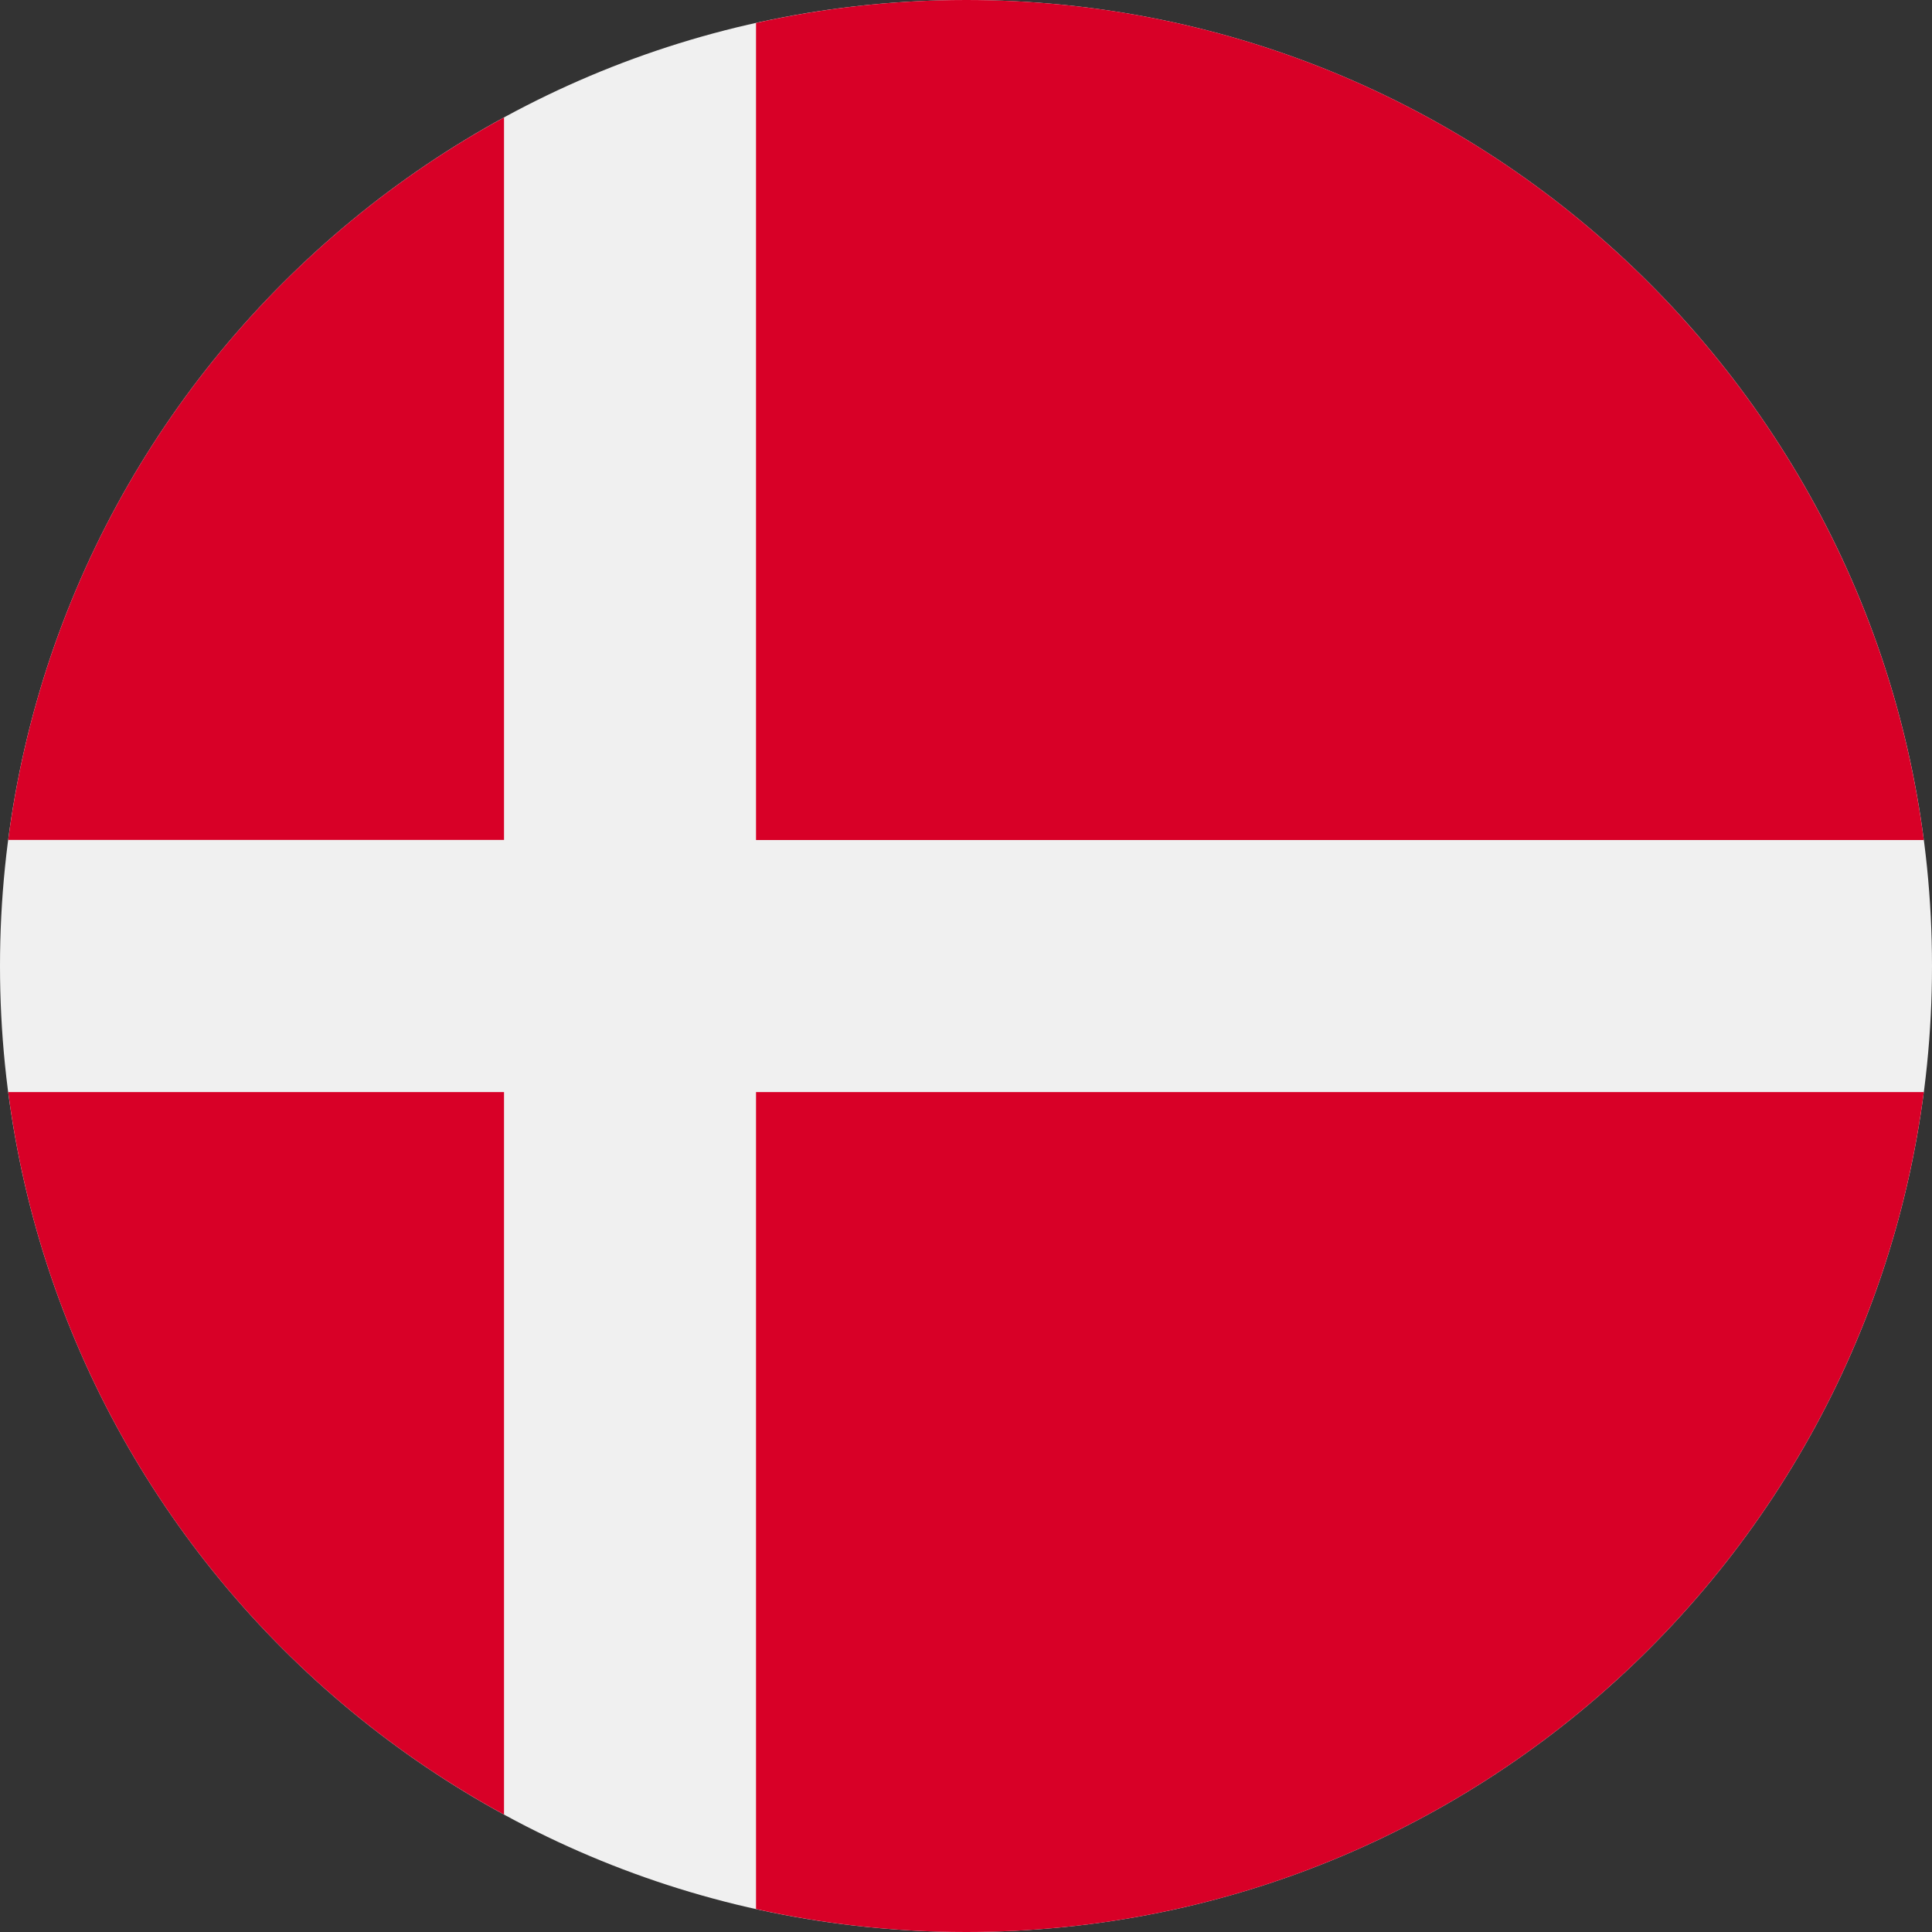
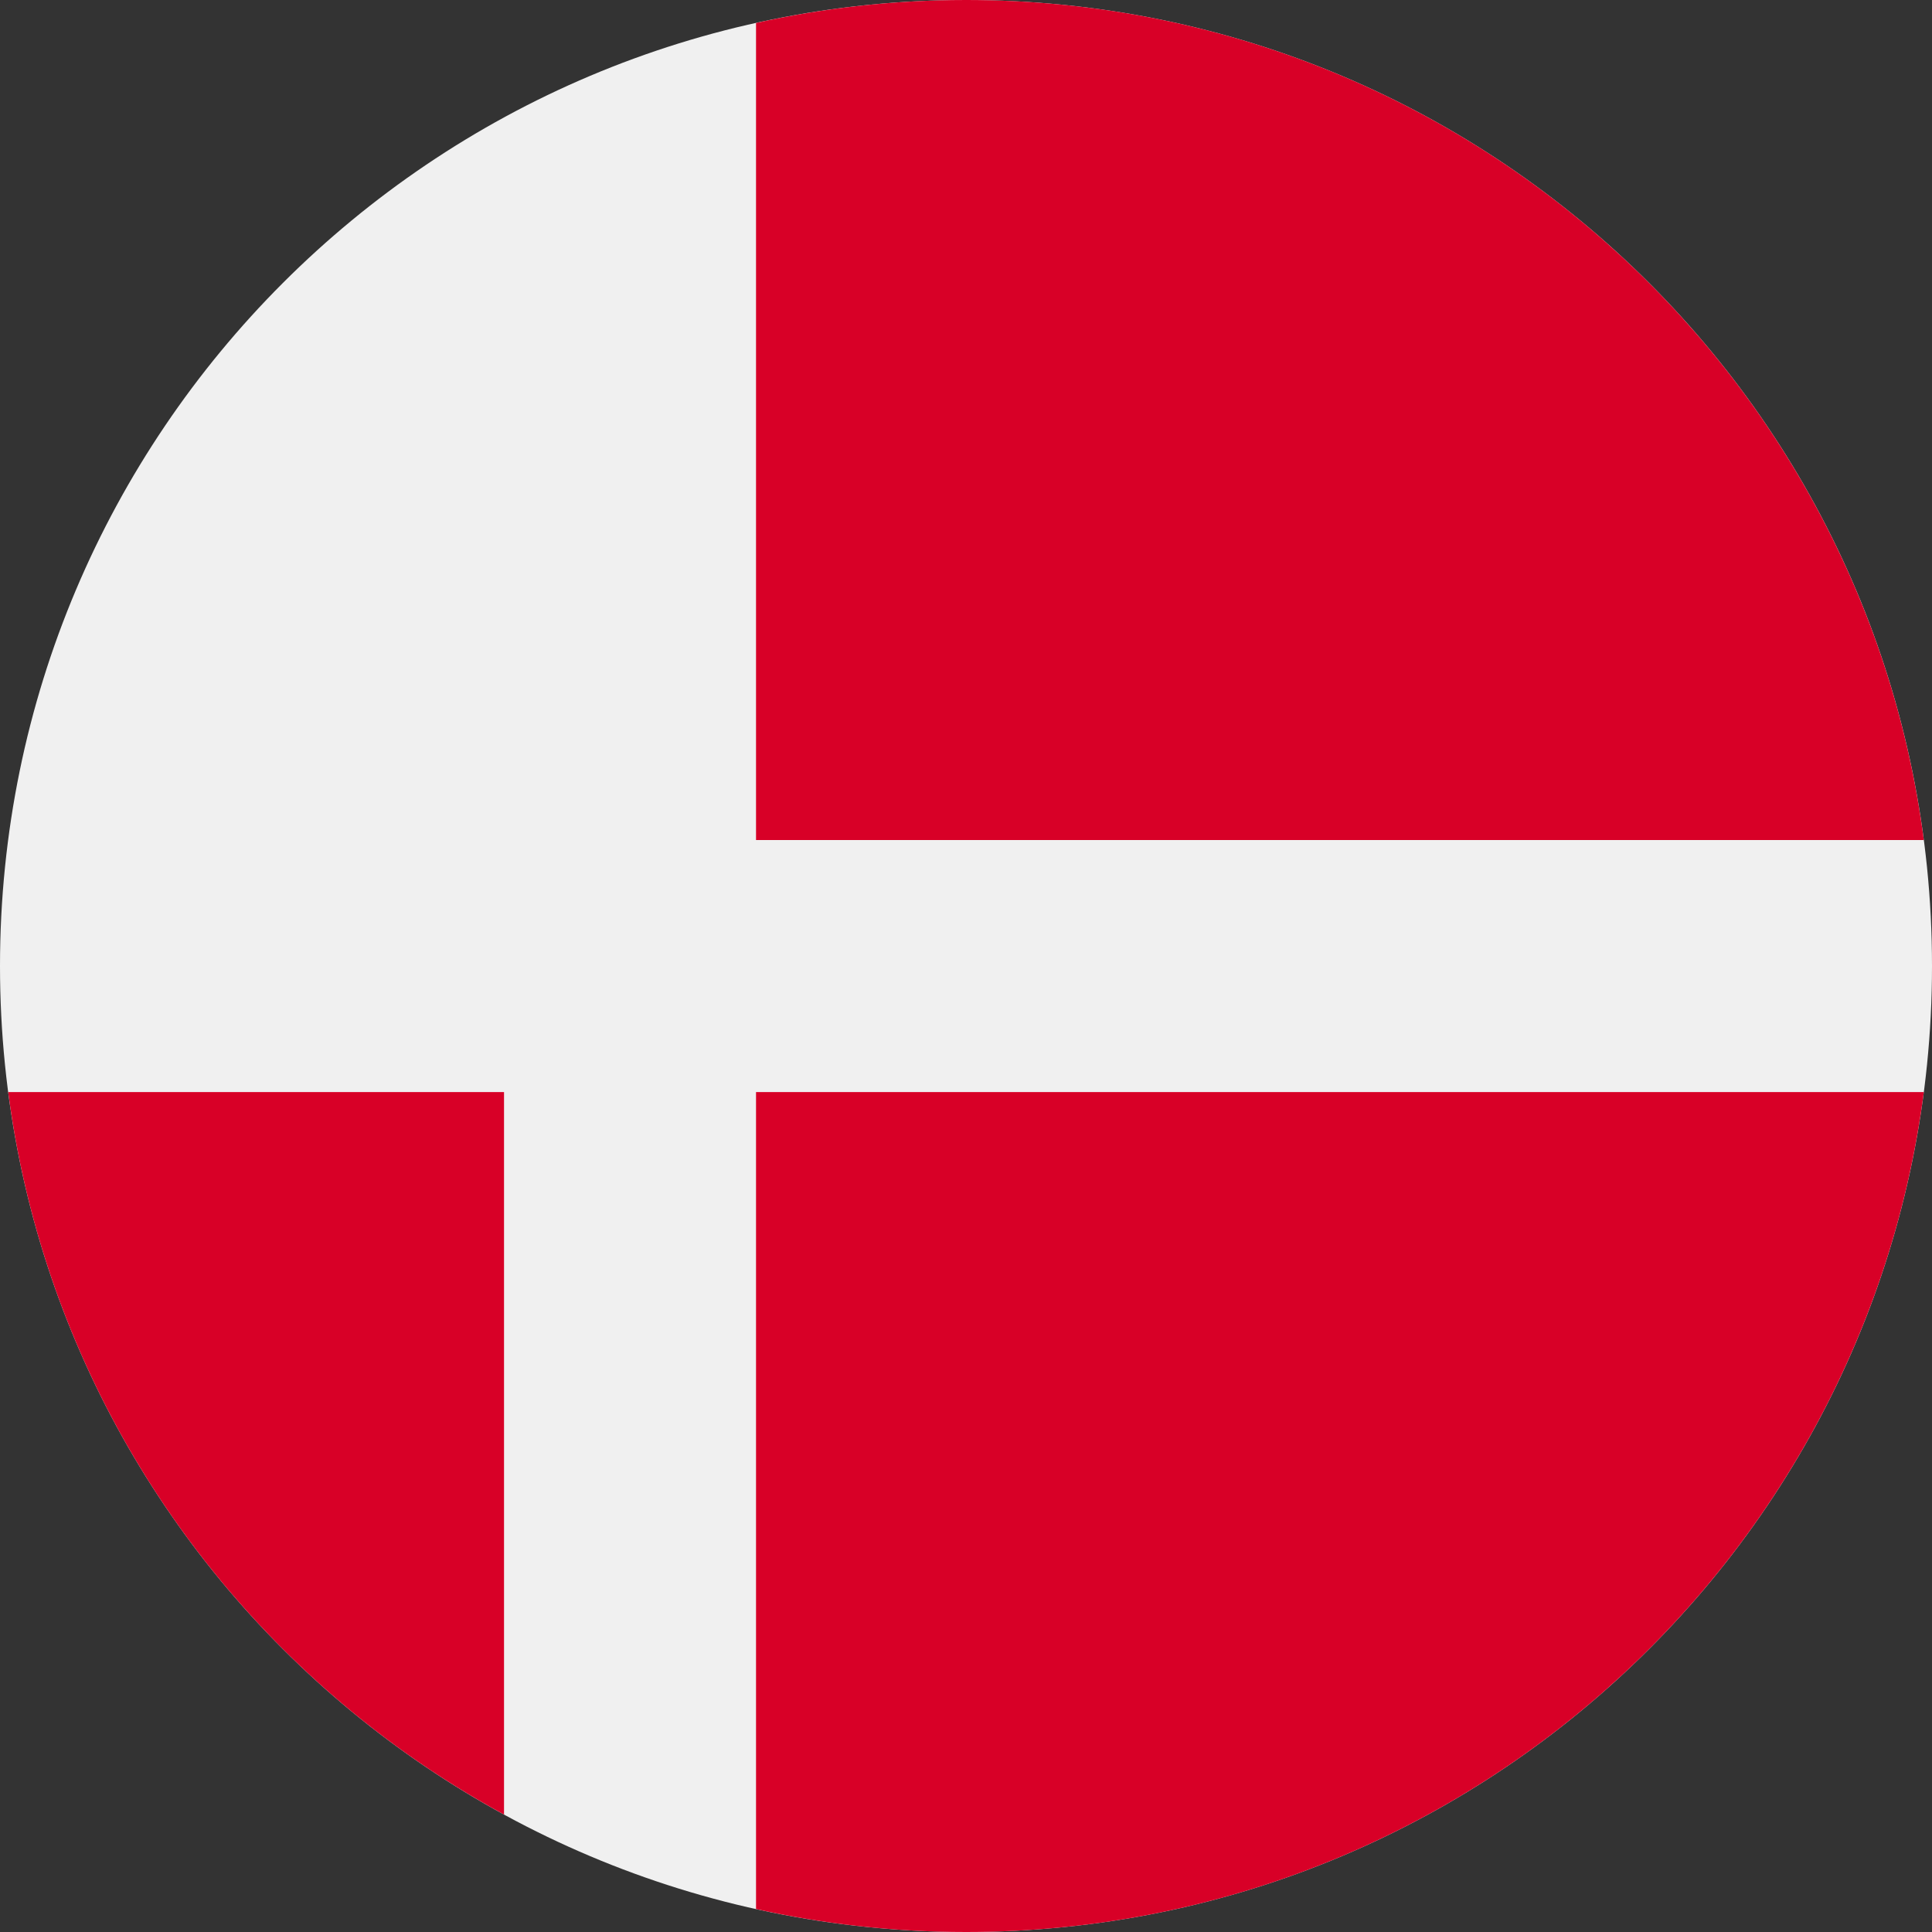
<svg xmlns="http://www.w3.org/2000/svg" width="25" height="25" viewBox="0 0 25 25" fill="none">
  <rect x="0" y="0" width="25" height="25" fill="#333333" stroke="none" />
  <g clip-path="url(#clip0_12607_15774)">
    <path d="M12.5 25C19.404 25 25 19.404 25 12.5C25 5.596 19.404 0 12.5 0C5.596 0 0 5.596 0 12.5C0 19.404 5.596 25 12.5 25Z" fill="#F0F0F0" />
    <path d="M9.783 10.87H24.894C24.095 4.736 18.851 0 12.5 0C11.567 0 10.658 0.103 9.783 0.297V10.87H9.783Z" fill="#D80027" />
-     <path d="M6.522 10.869V1.52C3.089 3.392 0.632 6.827 0.106 10.869H6.522V10.869Z" fill="#D80027" />
    <path d="M6.522 14.131H0.106C0.632 18.173 3.089 21.608 6.522 23.48L6.522 14.131Z" fill="#D80027" />
    <path d="M9.783 14.131V24.703C10.658 24.897 11.567 25 12.5 25C18.851 25 24.095 20.264 24.894 14.131H9.783V14.131Z" fill="#D80027" />
  </g>
  <defs>
    <clipPath id="clip0_12607_15774">
      <rect width="25" height="25" fill="white" />
    </clipPath>
  </defs>
</svg>